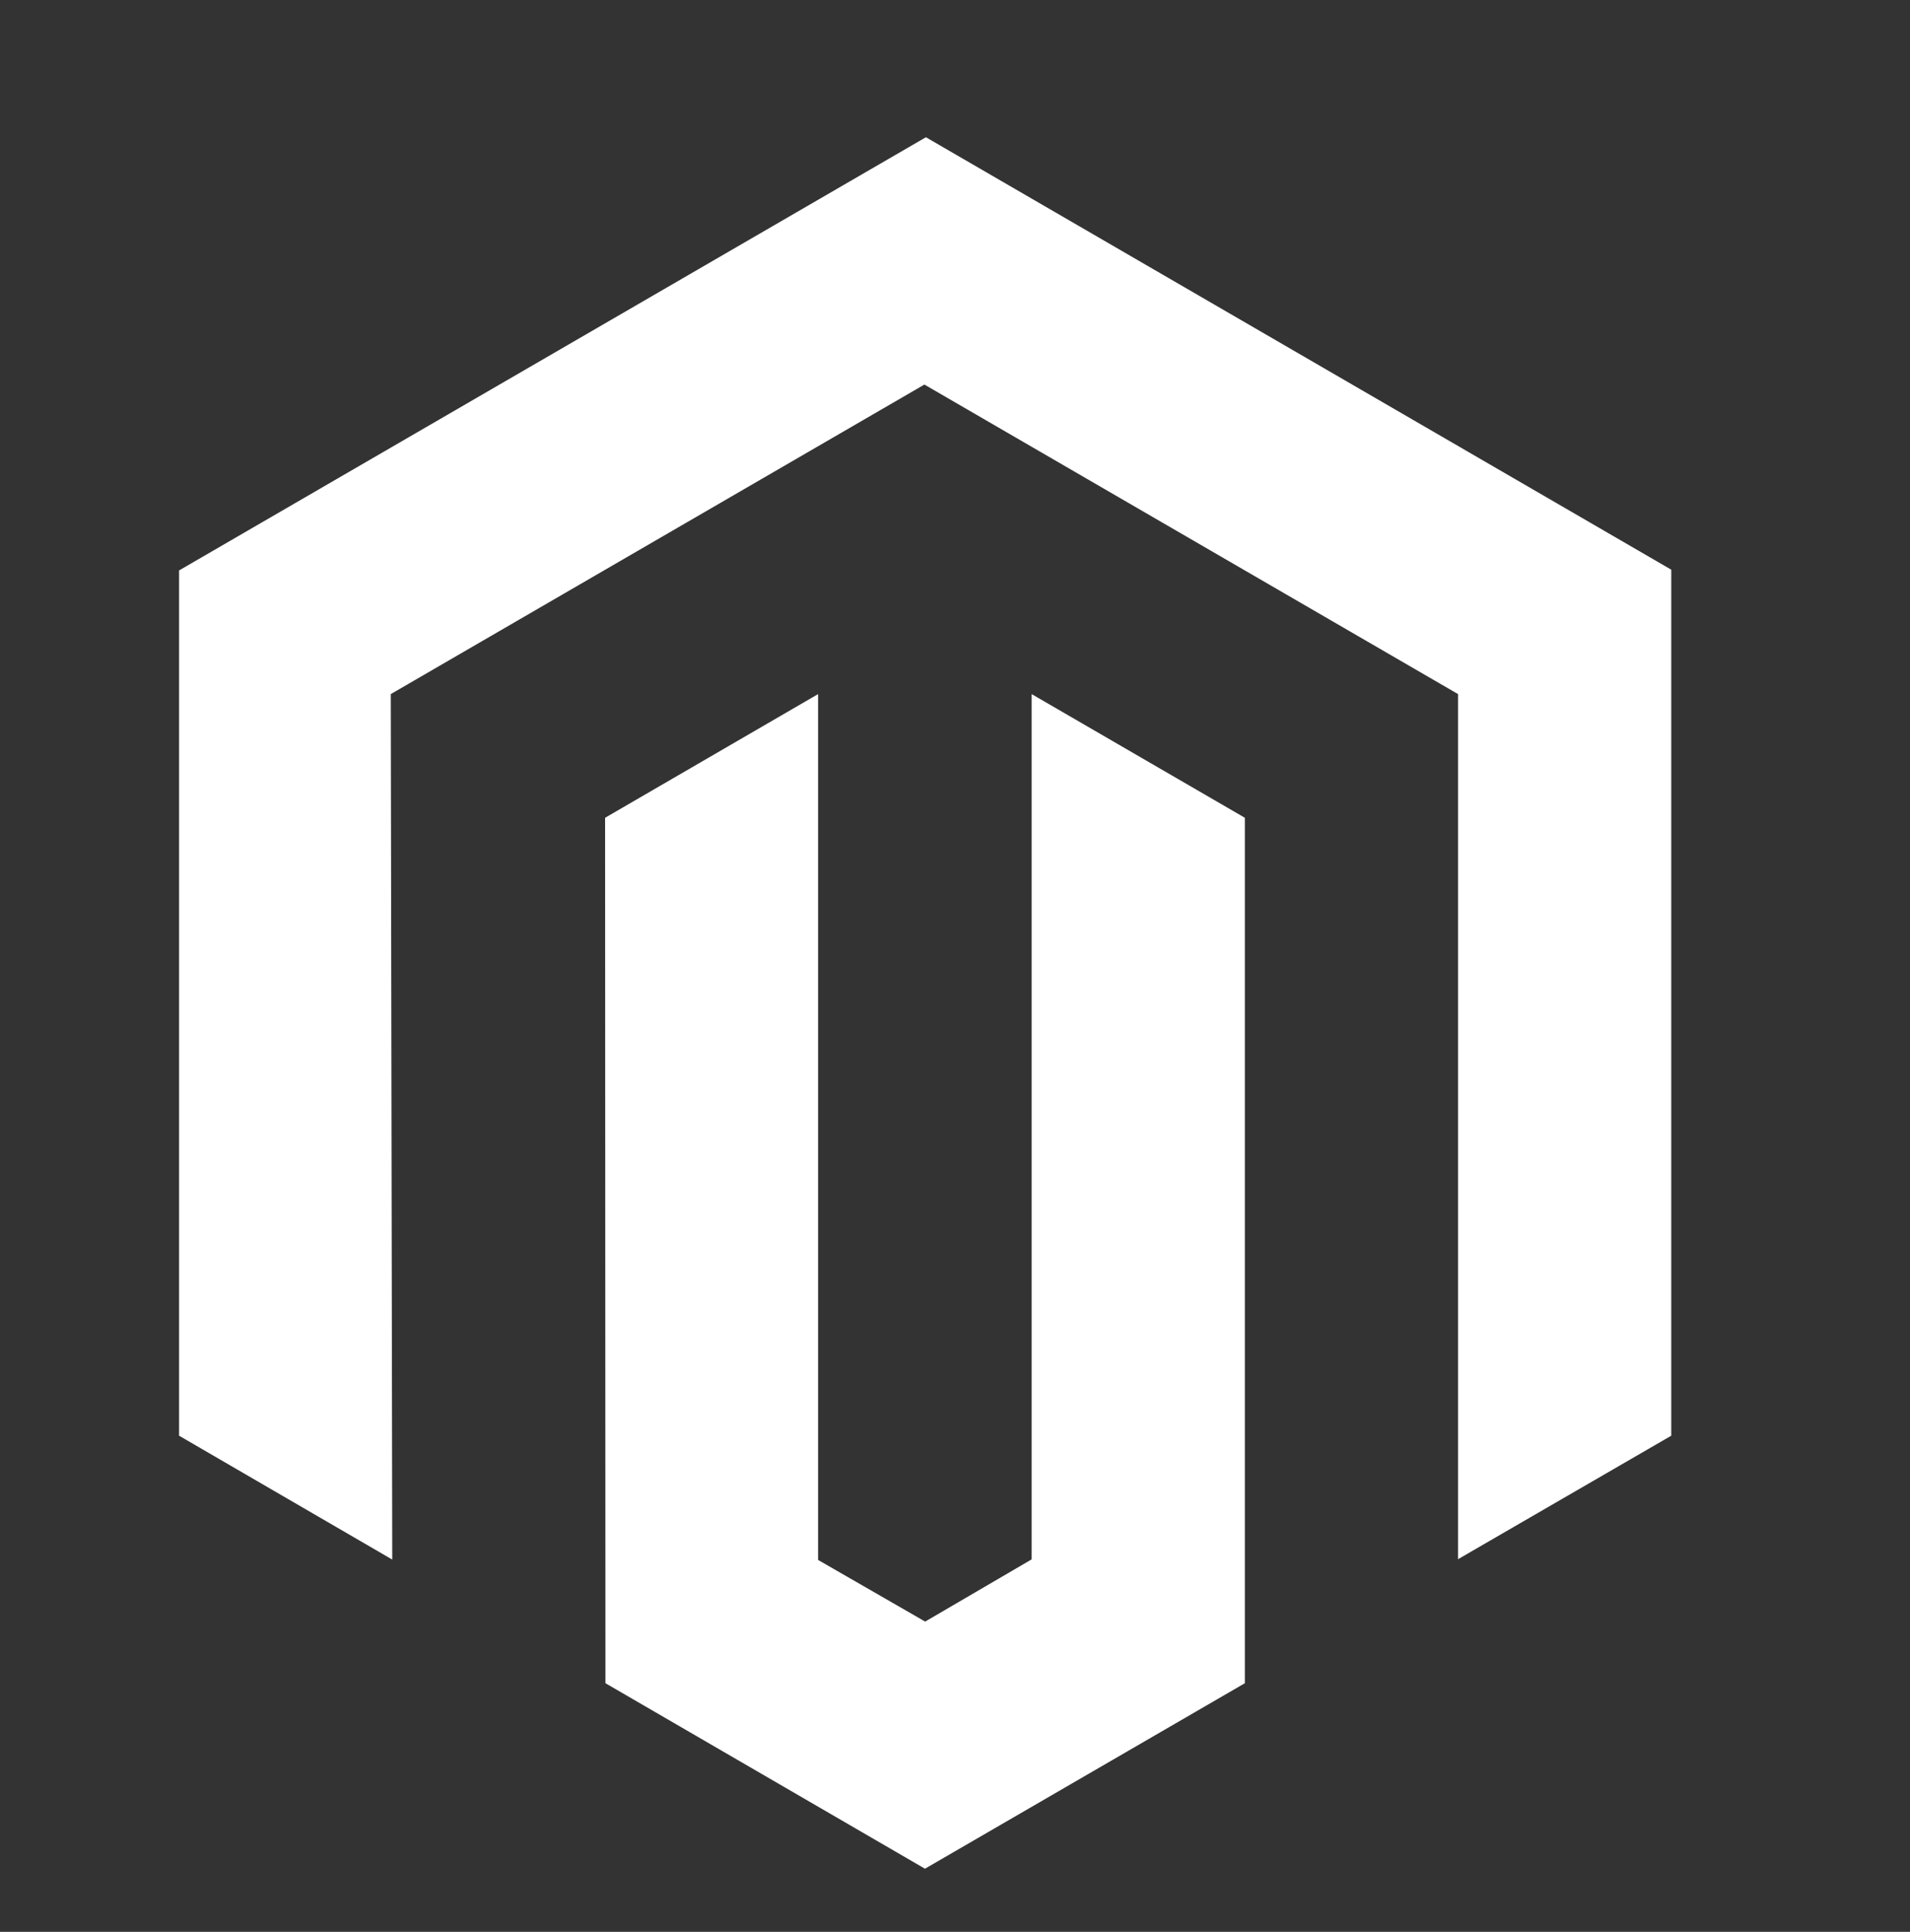
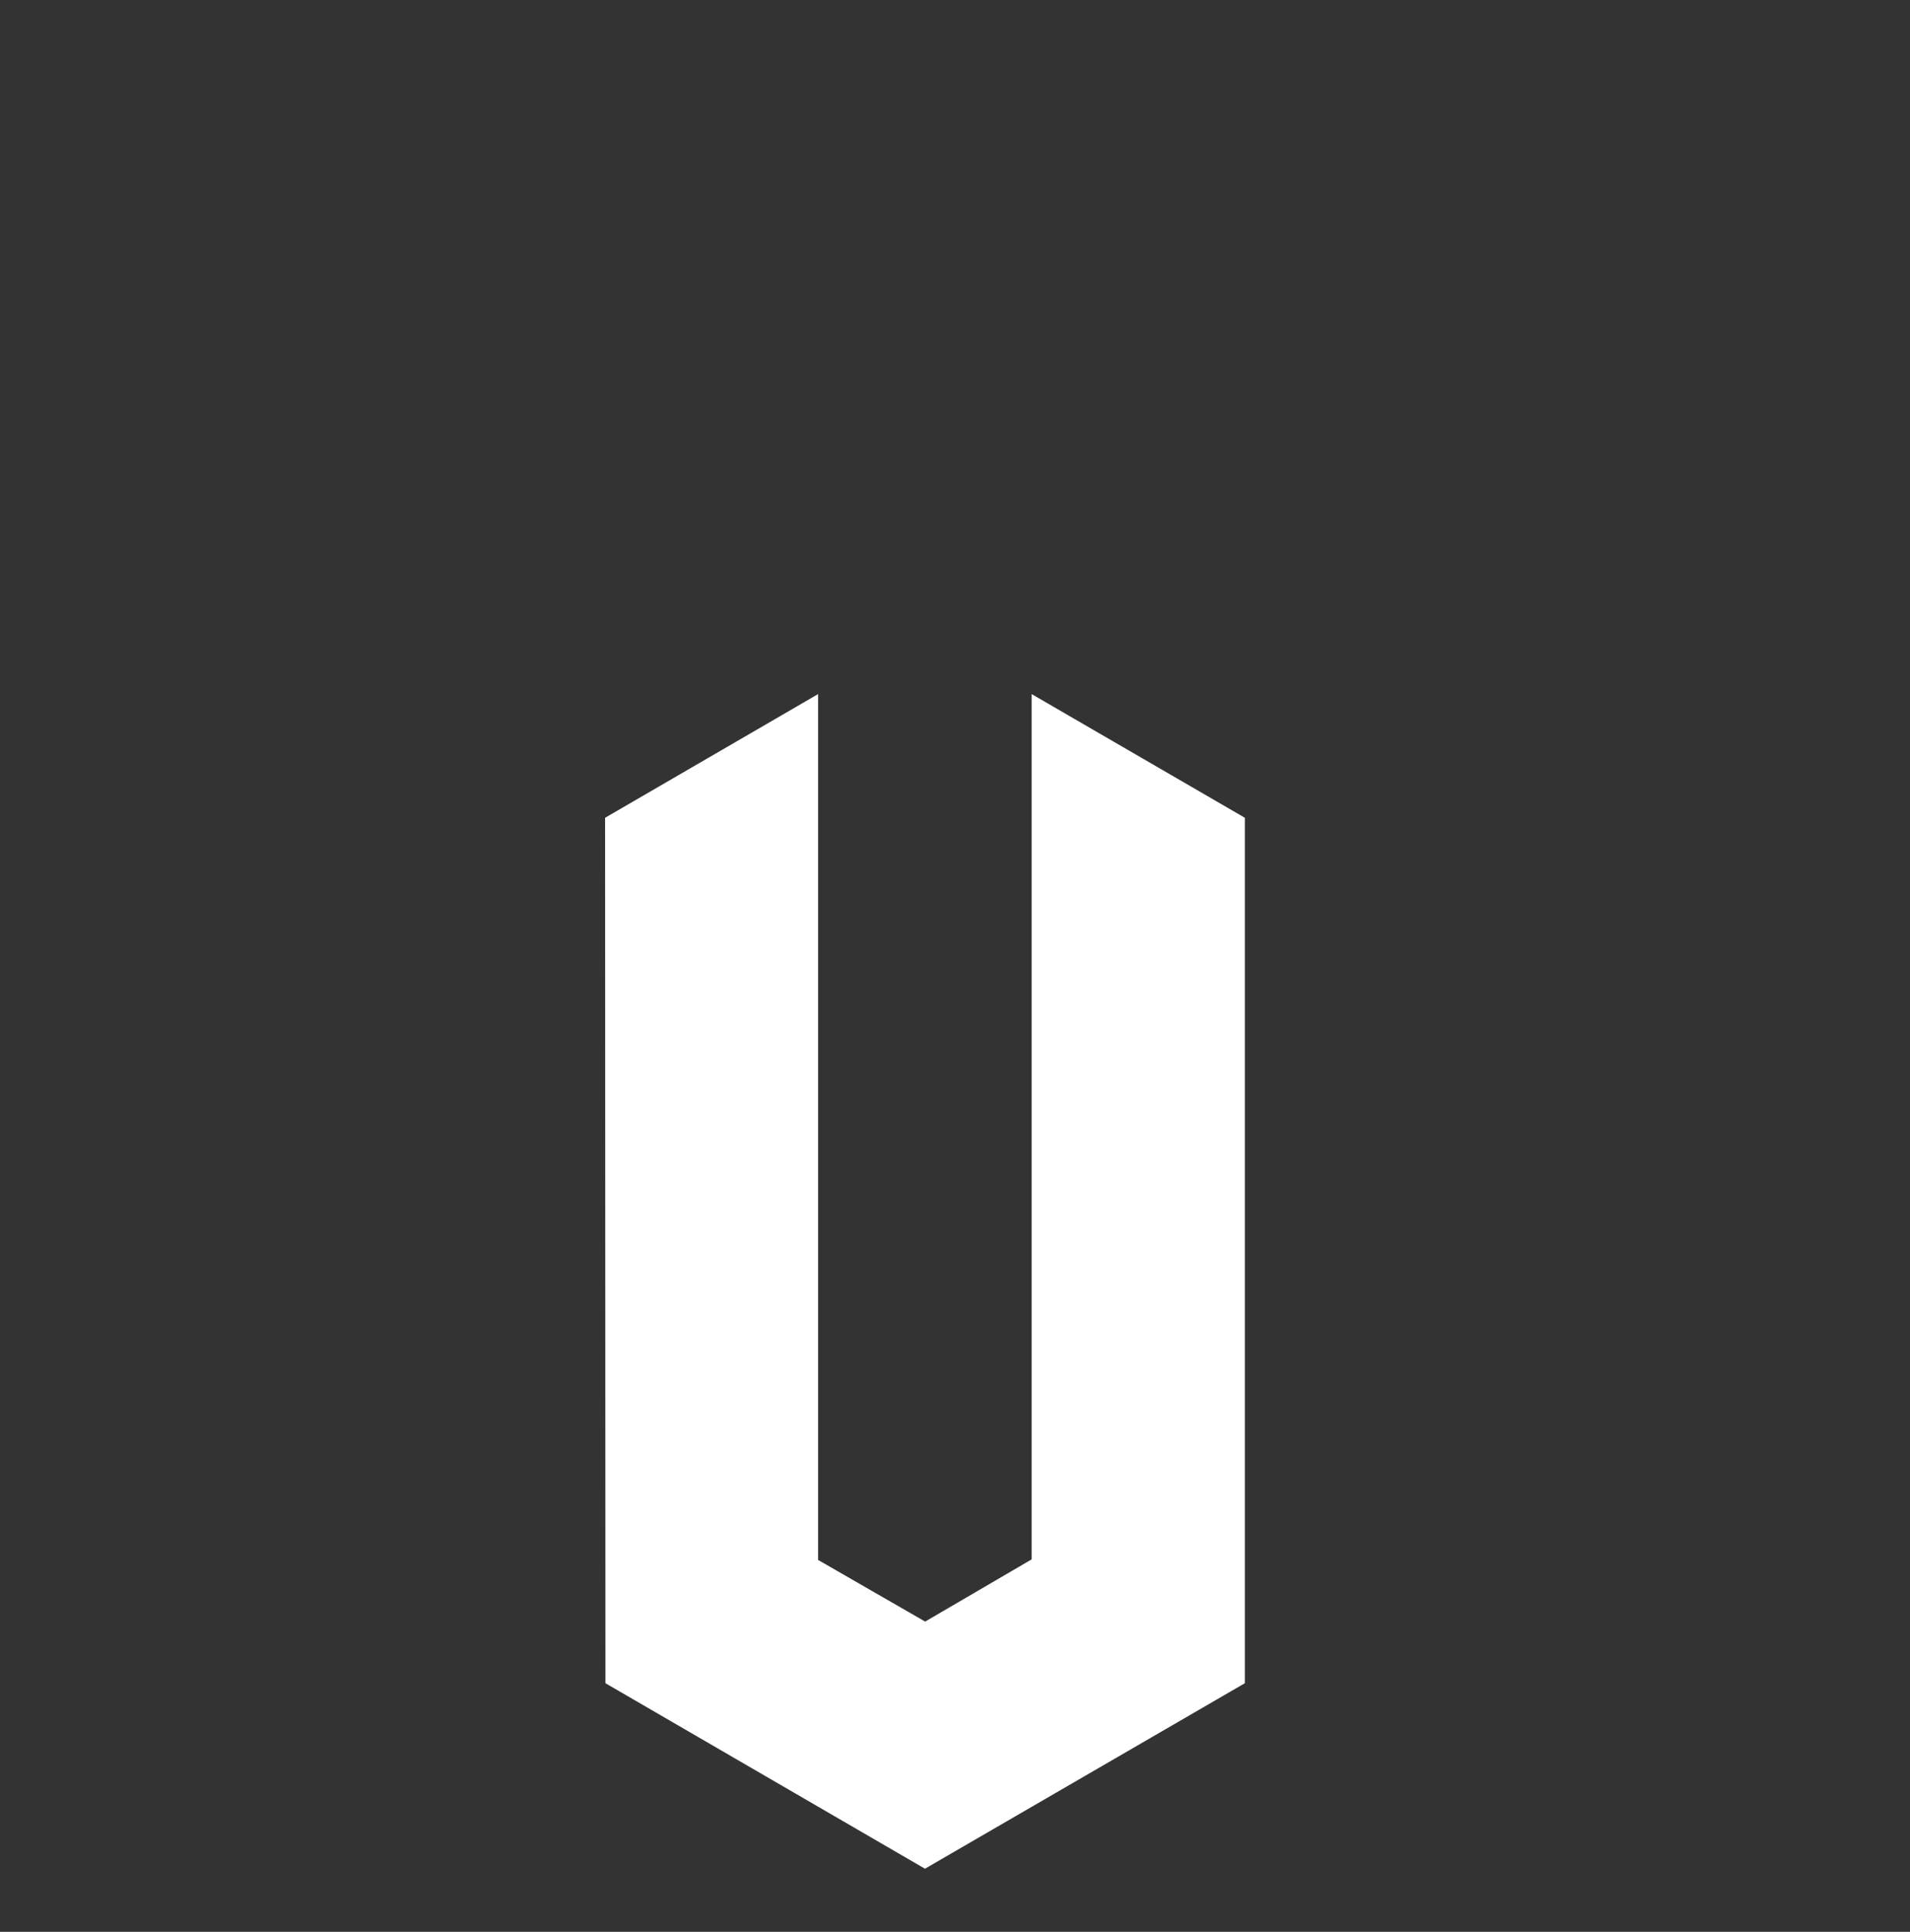
<svg xmlns="http://www.w3.org/2000/svg" width="90" height="91" viewBox="0 0 90 91" fill="none">
  <rect x="0" y="0" width="90" height="91" fill="#333333" stroke="none" />
-   <path d="M43.629 6.465L8.438 26.871V67.63L18.483 73.464L18.413 32.696L43.558 18.115L68.704 32.696V73.446L78.75 67.63V26.835L43.629 6.465Z" fill="white" />
  <path d="M48.612 73.455L43.594 76.386L38.549 73.482V32.696L28.512 38.522L28.529 79.289L43.585 88.027L58.658 79.289V38.522L48.612 32.696V73.455Z" fill="white" />
</svg>